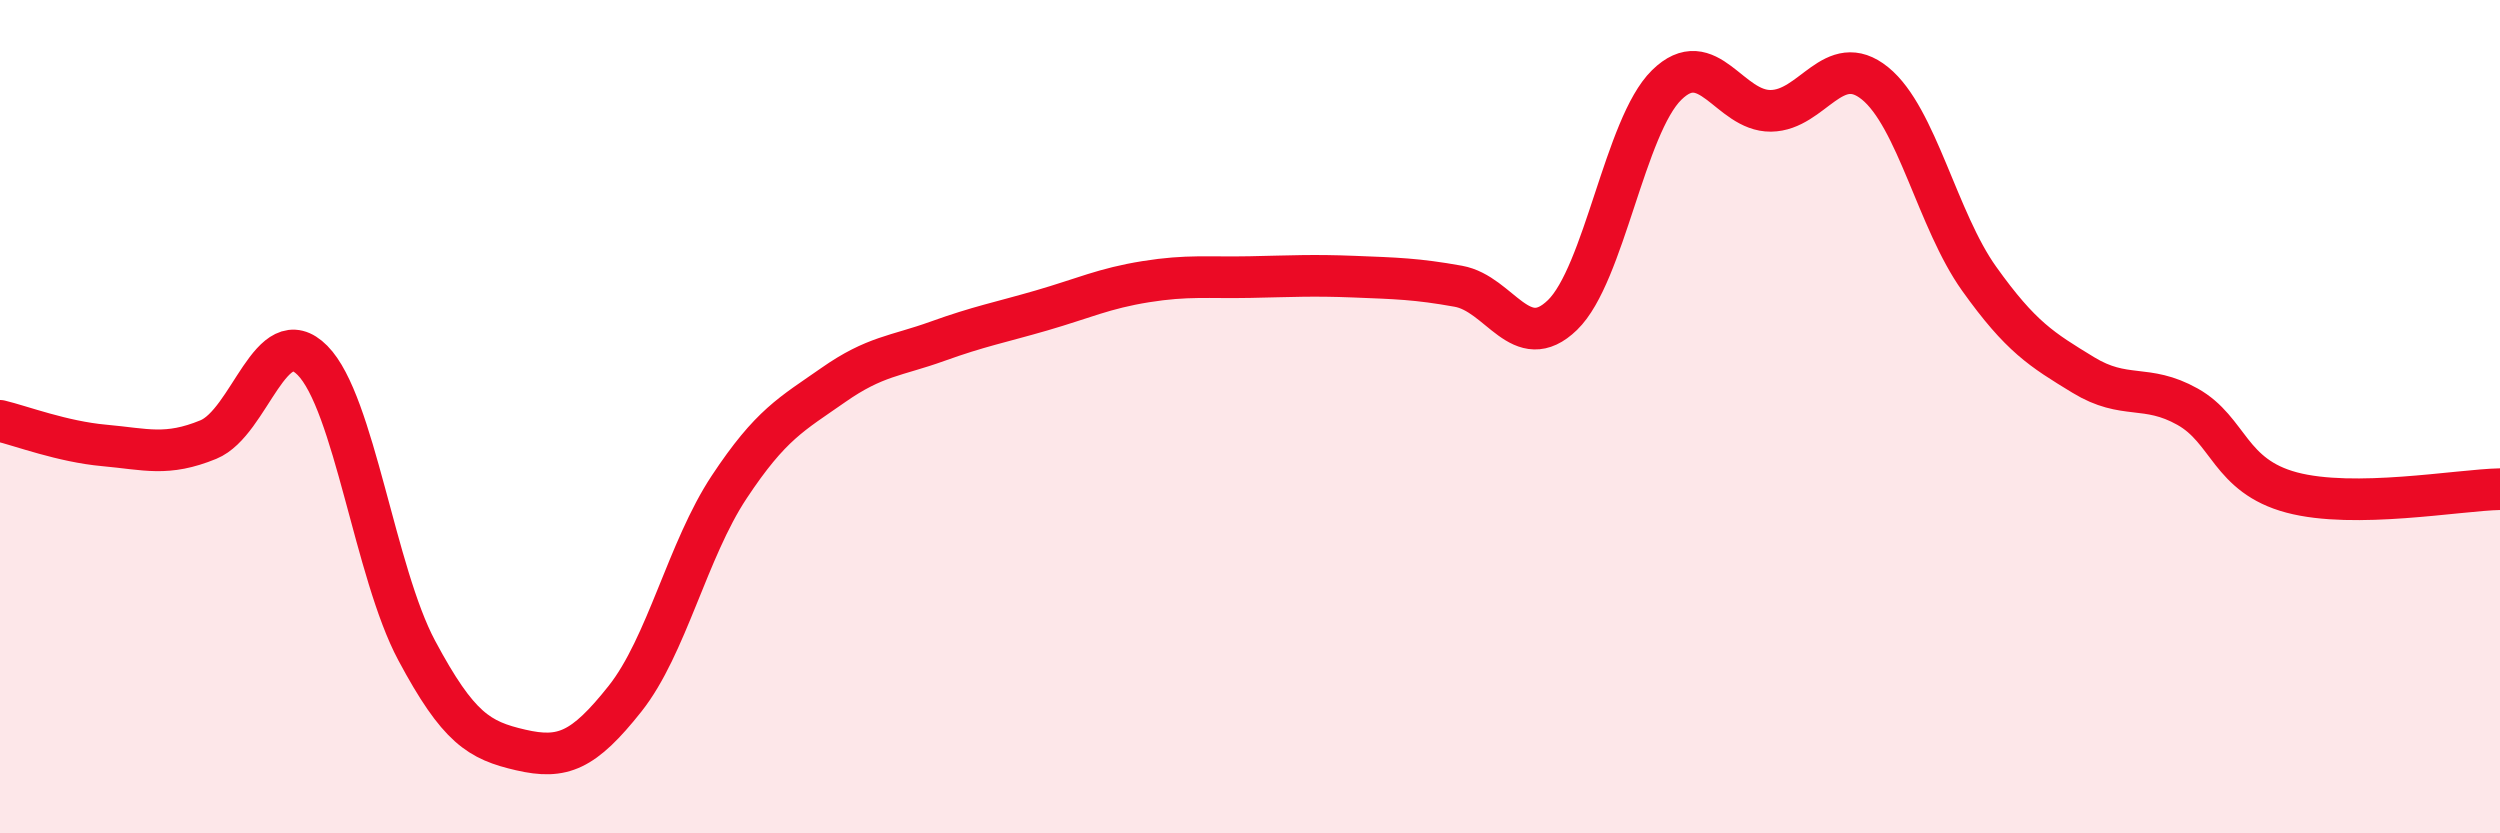
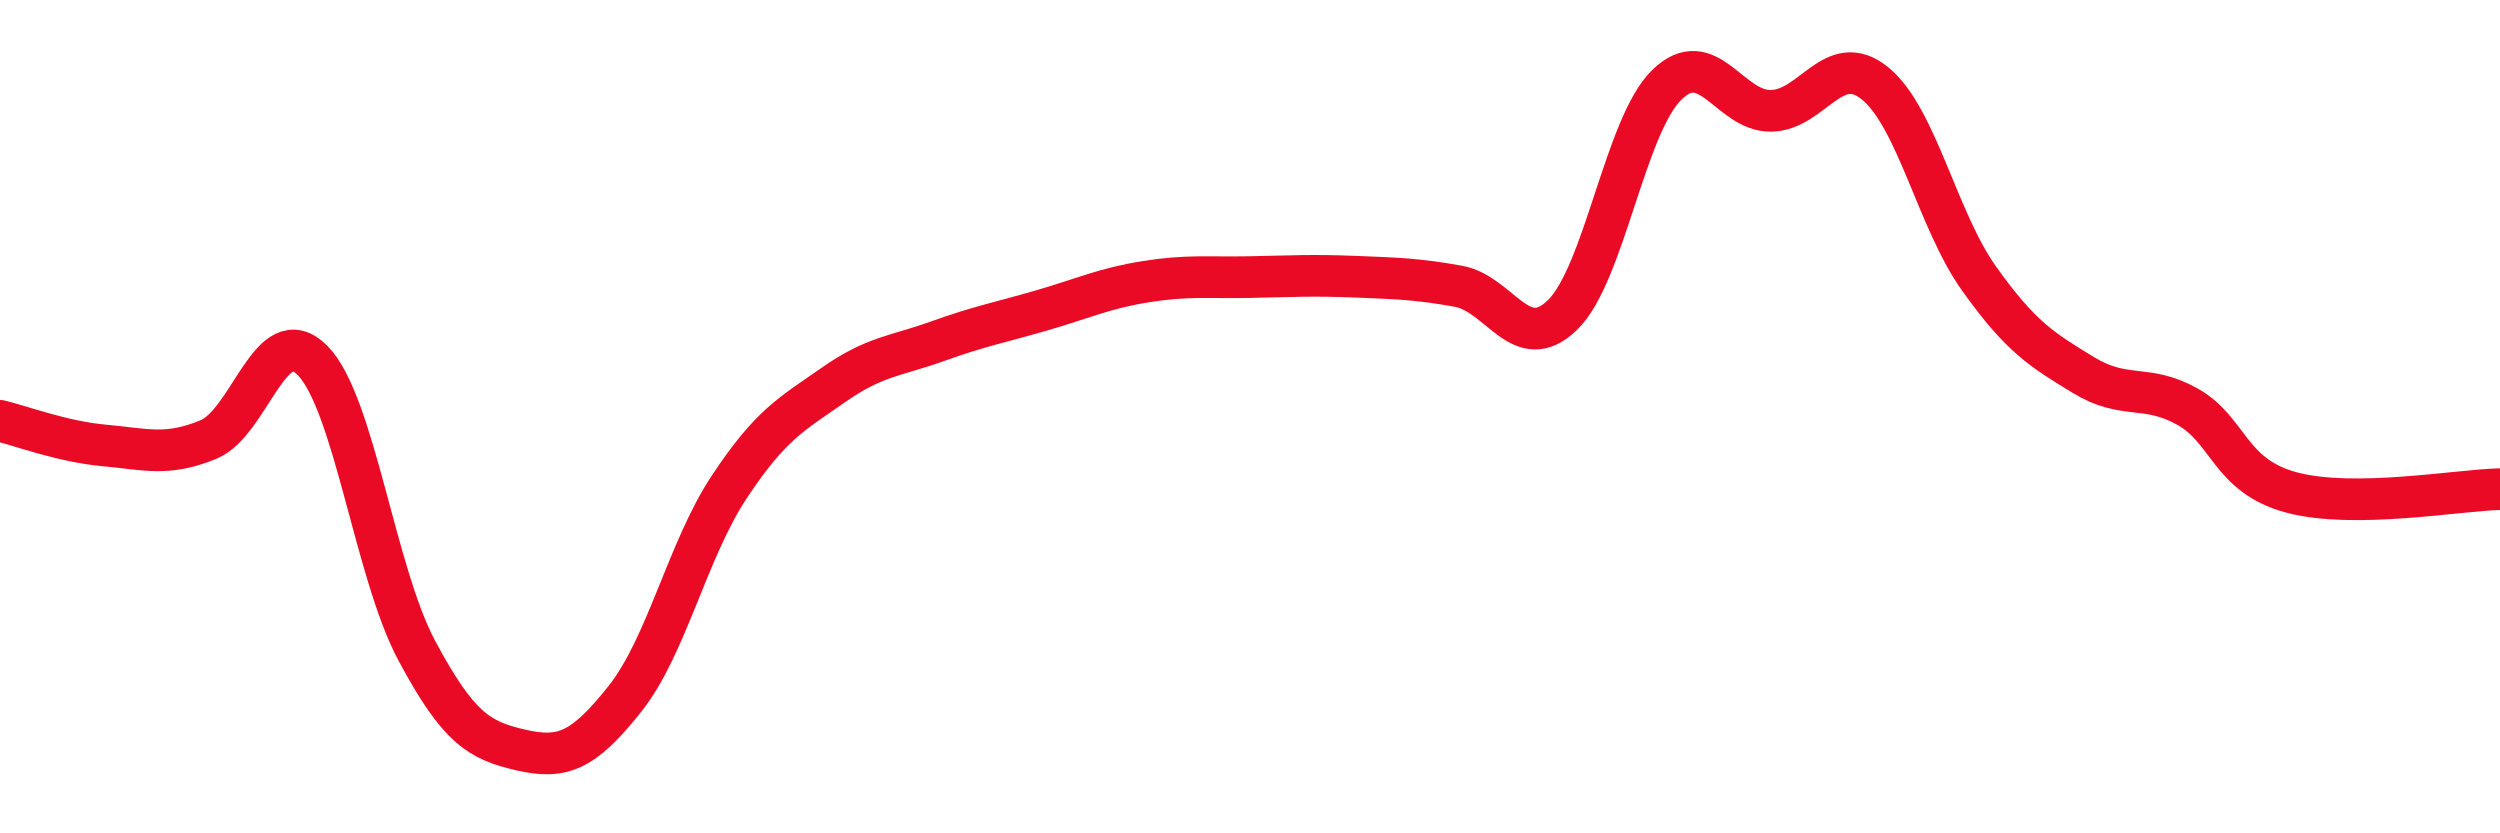
<svg xmlns="http://www.w3.org/2000/svg" width="60" height="20" viewBox="0 0 60 20">
-   <path d="M 0,10.1 C 0.5,10.22 1.5,10.6 2.5,10.69 C 3.5,10.78 4,10.96 5,10.55 C 6,10.14 6.5,7.64 7.5,8.65 C 8.5,9.66 9,13.74 10,15.61 C 11,17.48 11.5,17.77 12.5,18 C 13.5,18.23 14,18.03 15,16.77 C 16,15.51 16.5,13.2 17.5,11.69 C 18.5,10.18 19,9.94 20,9.24 C 21,8.54 21.5,8.55 22.5,8.19 C 23.5,7.83 24,7.74 25,7.45 C 26,7.16 26.5,6.92 27.5,6.76 C 28.5,6.6 29,6.67 30,6.65 C 31,6.63 31.5,6.6 32.5,6.64 C 33.5,6.68 34,6.69 35,6.87 C 36,7.05 36.5,8.53 37.5,7.56 C 38.5,6.59 39,3.02 40,2.04 C 41,1.06 41.5,2.67 42.5,2.66 C 43.5,2.65 44,1.19 45,2 C 46,2.81 46.5,5.29 47.5,6.69 C 48.5,8.09 49,8.39 50,9 C 51,9.61 51.5,9.2 52.5,9.76 C 53.5,10.32 53.5,11.42 55,11.82 C 56.5,12.22 59,11.76 60,11.74L60 20L0 20Z" fill="#EB0A25" opacity="0.1" stroke-linecap="round" stroke-linejoin="round" />
  <path d="M 0,10.1 C 0.5,10.22 1.5,10.6 2.5,10.69 C 3.5,10.78 4,10.96 5,10.55 C 6,10.14 6.5,7.64 7.5,8.65 C 8.5,9.66 9,13.74 10,15.61 C 11,17.48 11.5,17.77 12.5,18 C 13.5,18.23 14,18.03 15,16.77 C 16,15.51 16.5,13.2 17.5,11.69 C 18.5,10.18 19,9.94 20,9.24 C 21,8.54 21.5,8.55 22.5,8.19 C 23.5,7.83 24,7.74 25,7.45 C 26,7.16 26.5,6.92 27.5,6.76 C 28.5,6.6 29,6.67 30,6.65 C 31,6.63 31.5,6.6 32.5,6.64 C 33.5,6.68 34,6.69 35,6.87 C 36,7.05 36.5,8.53 37.5,7.56 C 38.5,6.59 39,3.02 40,2.04 C 41,1.06 41.5,2.67 42.5,2.66 C 43.5,2.65 44,1.19 45,2 C 46,2.81 46.5,5.29 47.5,6.69 C 48.5,8.09 49,8.39 50,9 C 51,9.61 51.5,9.2 52.5,9.76 C 53.5,10.32 53.5,11.42 55,11.82 C 56.5,12.22 59,11.76 60,11.74" stroke="#EB0A25" stroke-width="1" fill="none" stroke-linecap="round" stroke-linejoin="round" />
</svg>